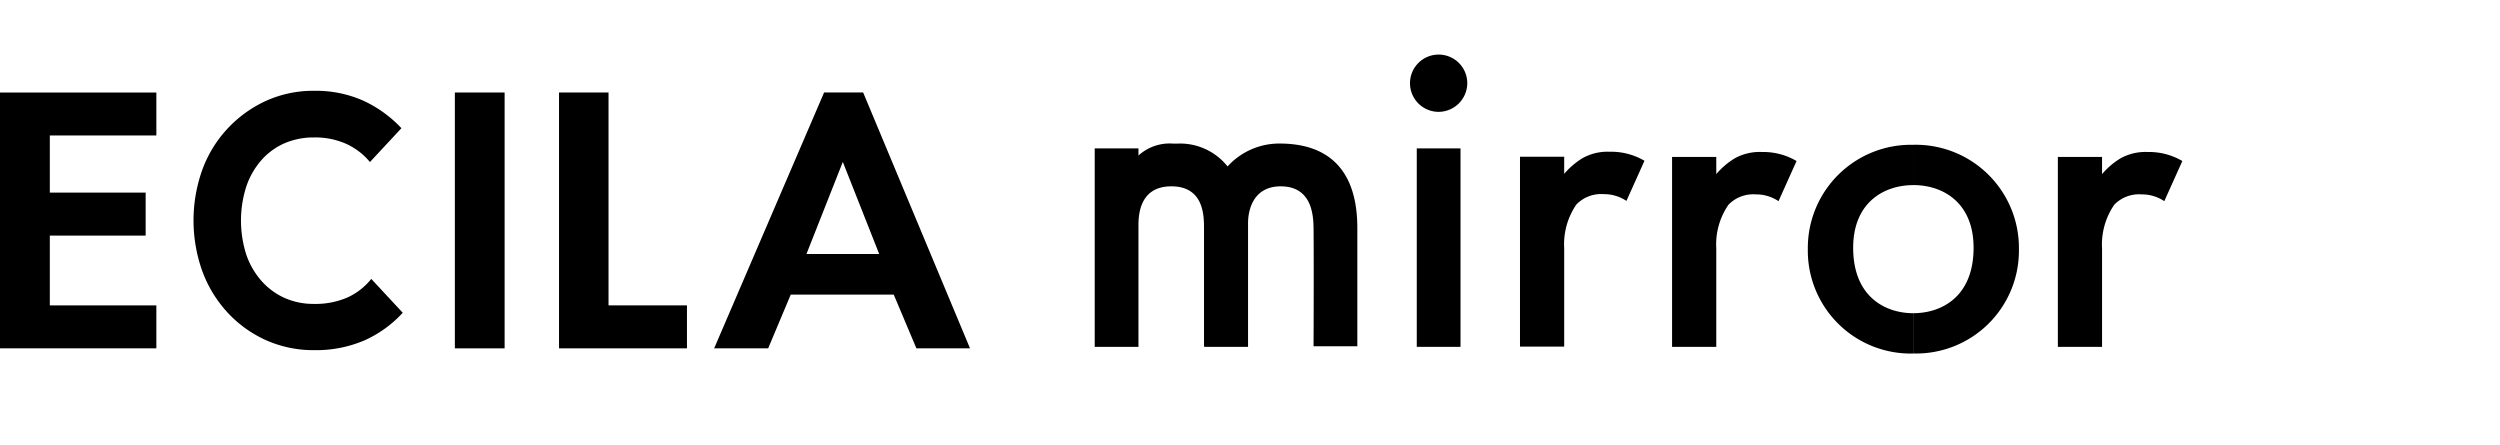
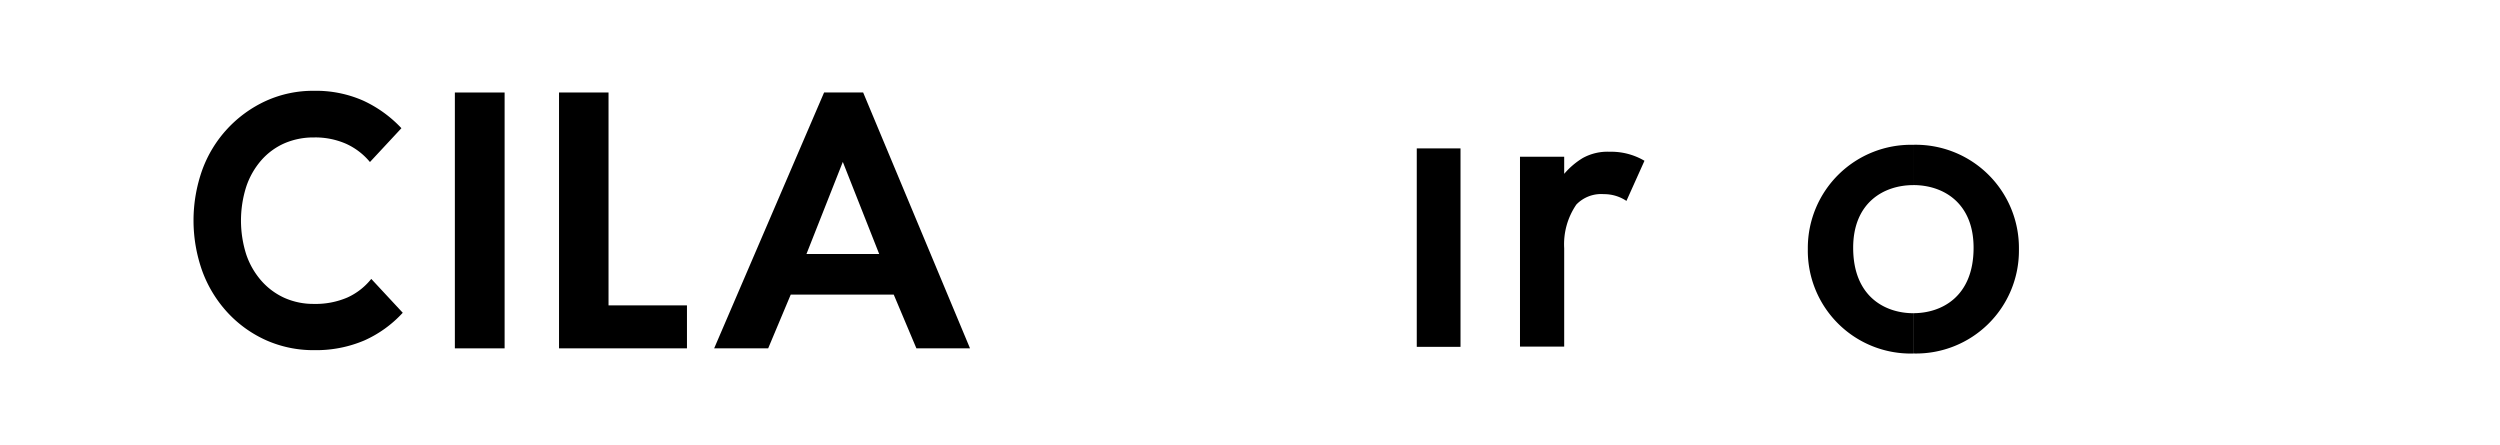
<svg xmlns="http://www.w3.org/2000/svg" width="221.72" height="39.51" viewBox="0 0 221.72 39.51">
  <g id="title_digital_mirror" transform="translate(-14587 4153.65)">
    <g id="コンポーネント_1194_20" data-name="コンポーネント 1194 – 20" transform="translate(14587 -4153.65)">
      <g id="_221219_最終" data-name="221219_最終" transform="translate(2314.003 7771.653)">
        <path id="パス_47255" data-name="パス 47255" d="M0,0H221.72V39.51H0Z" transform="translate(-2314.003 -7771.653)" fill="none" />
        <g id="グループ_13003" data-name="グループ 13003" transform="translate(-2493.948 -7822.694)">
-           <path id="パス_47250" data-name="パス 47250" d="M939.288,589.083h-9.449v5.069h8.5v3.811h-8.5v6.191h9.449v3.81H925.421V585.273h13.867Z" transform="translate(-745.476 -526.028)" />
          <rect id="長方形_10741" data-name="長方形 10741" width="4.412" height="22.691" transform="translate(220.286 59.245)" />
          <path id="パス_47251" data-name="パス 47251" d="M1001.071,585.273v18.881h6.956v3.81H996.681V585.273Z" transform="translate(-767.157 -526.029)" />
          <path id="パス_47252" data-name="パス 47252" d="M1032.381,603.2h-9.137l-2,4.763h-4.791l9.75-22.691h3.464l9.477,22.691h-4.755Zm-1.292-3.606-3.225-8.165-3.224,8.165Z" transform="translate(-773.171 -526.029)" />
          <path id="パス_47253" data-name="パス 47253" d="M965.854,601.736l-.044.054a5.728,5.728,0,0,1-2.082,1.6,7.136,7.136,0,0,1-2.96.564,6.3,6.3,0,0,1-2.608-.532,6.051,6.051,0,0,1-2.052-1.518,6.887,6.887,0,0,1-1.342-2.334,9.915,9.915,0,0,1,0-6.013,6.869,6.869,0,0,1,1.342-2.35,5.878,5.878,0,0,1,2.052-1.5,6.466,6.466,0,0,1,2.608-.516,6.789,6.789,0,0,1,2.857.564,5.91,5.91,0,0,1,2.068,1.564l.044.052,2.791-3-.039-.042a10.906,10.906,0,0,0-3.342-2.4,10.39,10.39,0,0,0-4.378-.875,10.1,10.1,0,0,0-4.246.891,10.783,10.783,0,0,0-5.649,6.1,13.365,13.365,0,0,0,0,9.018,11,11,0,0,0,2.247,3.67,10.512,10.512,0,0,0,3.417,2.447,10.29,10.29,0,0,0,4.231.875,10.921,10.921,0,0,0,4.466-.859,10.352,10.352,0,0,0,3.373-2.416l.038-.041Z" transform="translate(-752.982 -525.96)" />
        </g>
        <g id="グループ_13000" data-name="グループ 13000" transform="translate(-2574.639 -8573.173)">
          <path id="パス_47254" data-name="パス 47254" d="M0,0H3.88V17.6H0Z" transform="translate(386.286 814.681)" />
-           <path id="パス_47234" data-name="パス 47234" d="M389.224,811.418a2.54,2.54,0,1,1,2.542-2.542,2.557,2.557,0,0,1-2.542,2.542Z" transform="translate(-1 0.022)" />
-           <path id="パス_47235" data-name="パス 47235" d="M374.21,814.251a6.2,6.2,0,0,0-4.7,2.026l0,.008a5.385,5.385,0,0,0-4.376-2.032l-.5,0a4.113,4.113,0,0,0-3.03,1.06v-.63h-3.88v17.6h3.88v-10.5c0-.745-.15-3.737,2.919-3.737,2.884,0,2.894,2.613,2.894,3.736v10.45h.024v.05h3.882v-10.5c0-.166,0-.355,0-.491,0-1.055.413-3.245,2.894-3.245,2.8,0,2.9,2.614,2.916,3.737.029,2.476.005,9.875,0,9.947l0,.5h3.882v-10.5C381.01,818.847,380.235,814.3,374.21,814.251Z" />
+           <path id="パス_47234" data-name="パス 47234" d="M389.224,811.418Z" transform="translate(-1 0.022)" />
          <path id="パス_47236" data-name="パス 47236" d="M397.376,832.259h3.92v-8.72a6.218,6.218,0,0,1,1.08-3.88,3.052,3.052,0,0,1,2.44-.92,3.54,3.54,0,0,1,2,.6l1.6-3.56a5.812,5.812,0,0,0-3.08-.8,4.527,4.527,0,0,0-2.4.56,6.764,6.764,0,0,0-1.64,1.4v-1.52h-3.92Z" transform="translate(-1.935)" />
-           <path id="パス_47237" data-name="パス 47237" d="M410.929,832.259h3.92v-8.72a6.2,6.2,0,0,1,1.08-3.88,3.052,3.052,0,0,1,2.44-.92,3.54,3.54,0,0,1,2,.6l1.6-3.56a5.812,5.812,0,0,0-3.08-.8,4.527,4.527,0,0,0-2.4.56,6.764,6.764,0,0,0-1.64,1.4v-1.52h-3.92Z" transform="translate(-2 0.022)" />
-           <path id="パス_47238" data-name="パス 47238" d="M445.026,832.259h3.92v-8.72a6.218,6.218,0,0,1,1.08-3.88,3.052,3.052,0,0,1,2.44-.92,3.54,3.54,0,0,1,2,.6l1.6-3.56a5.81,5.81,0,0,0-3.08-.8,4.527,4.527,0,0,0-2.4.56,6.782,6.782,0,0,0-1.64,1.4v-1.52h-3.92Z" transform="translate(-1.883 0.022)" />
          <path id="合体_50" data-name="合体 50" d="M8538.354,6276.54v-3.576l0,0c2.438,0,5.338-1.41,5.335-5.807,0-3.973-2.681-5.554-5.339-5.554v-3.574a9.152,9.152,0,0,1,9.361,9.128v.24a9.121,9.121,0,0,1-9.312,9.141Zm-9.366-9.141v-.24a9.152,9.152,0,0,1,9.361-9.128v3.574c-2.655,0-5.339,1.581-5.339,5.554,0,4.4,2.9,5.807,5.335,5.807l0,0v3.576h-.05A9.123,9.123,0,0,1,8528.987,6267.4Z" transform="translate(-8108.02 -5443.668)" stroke="rgba(0,0,0,0)" stroke-width="1" />
        </g>
      </g>
    </g>
  </g>
</svg>